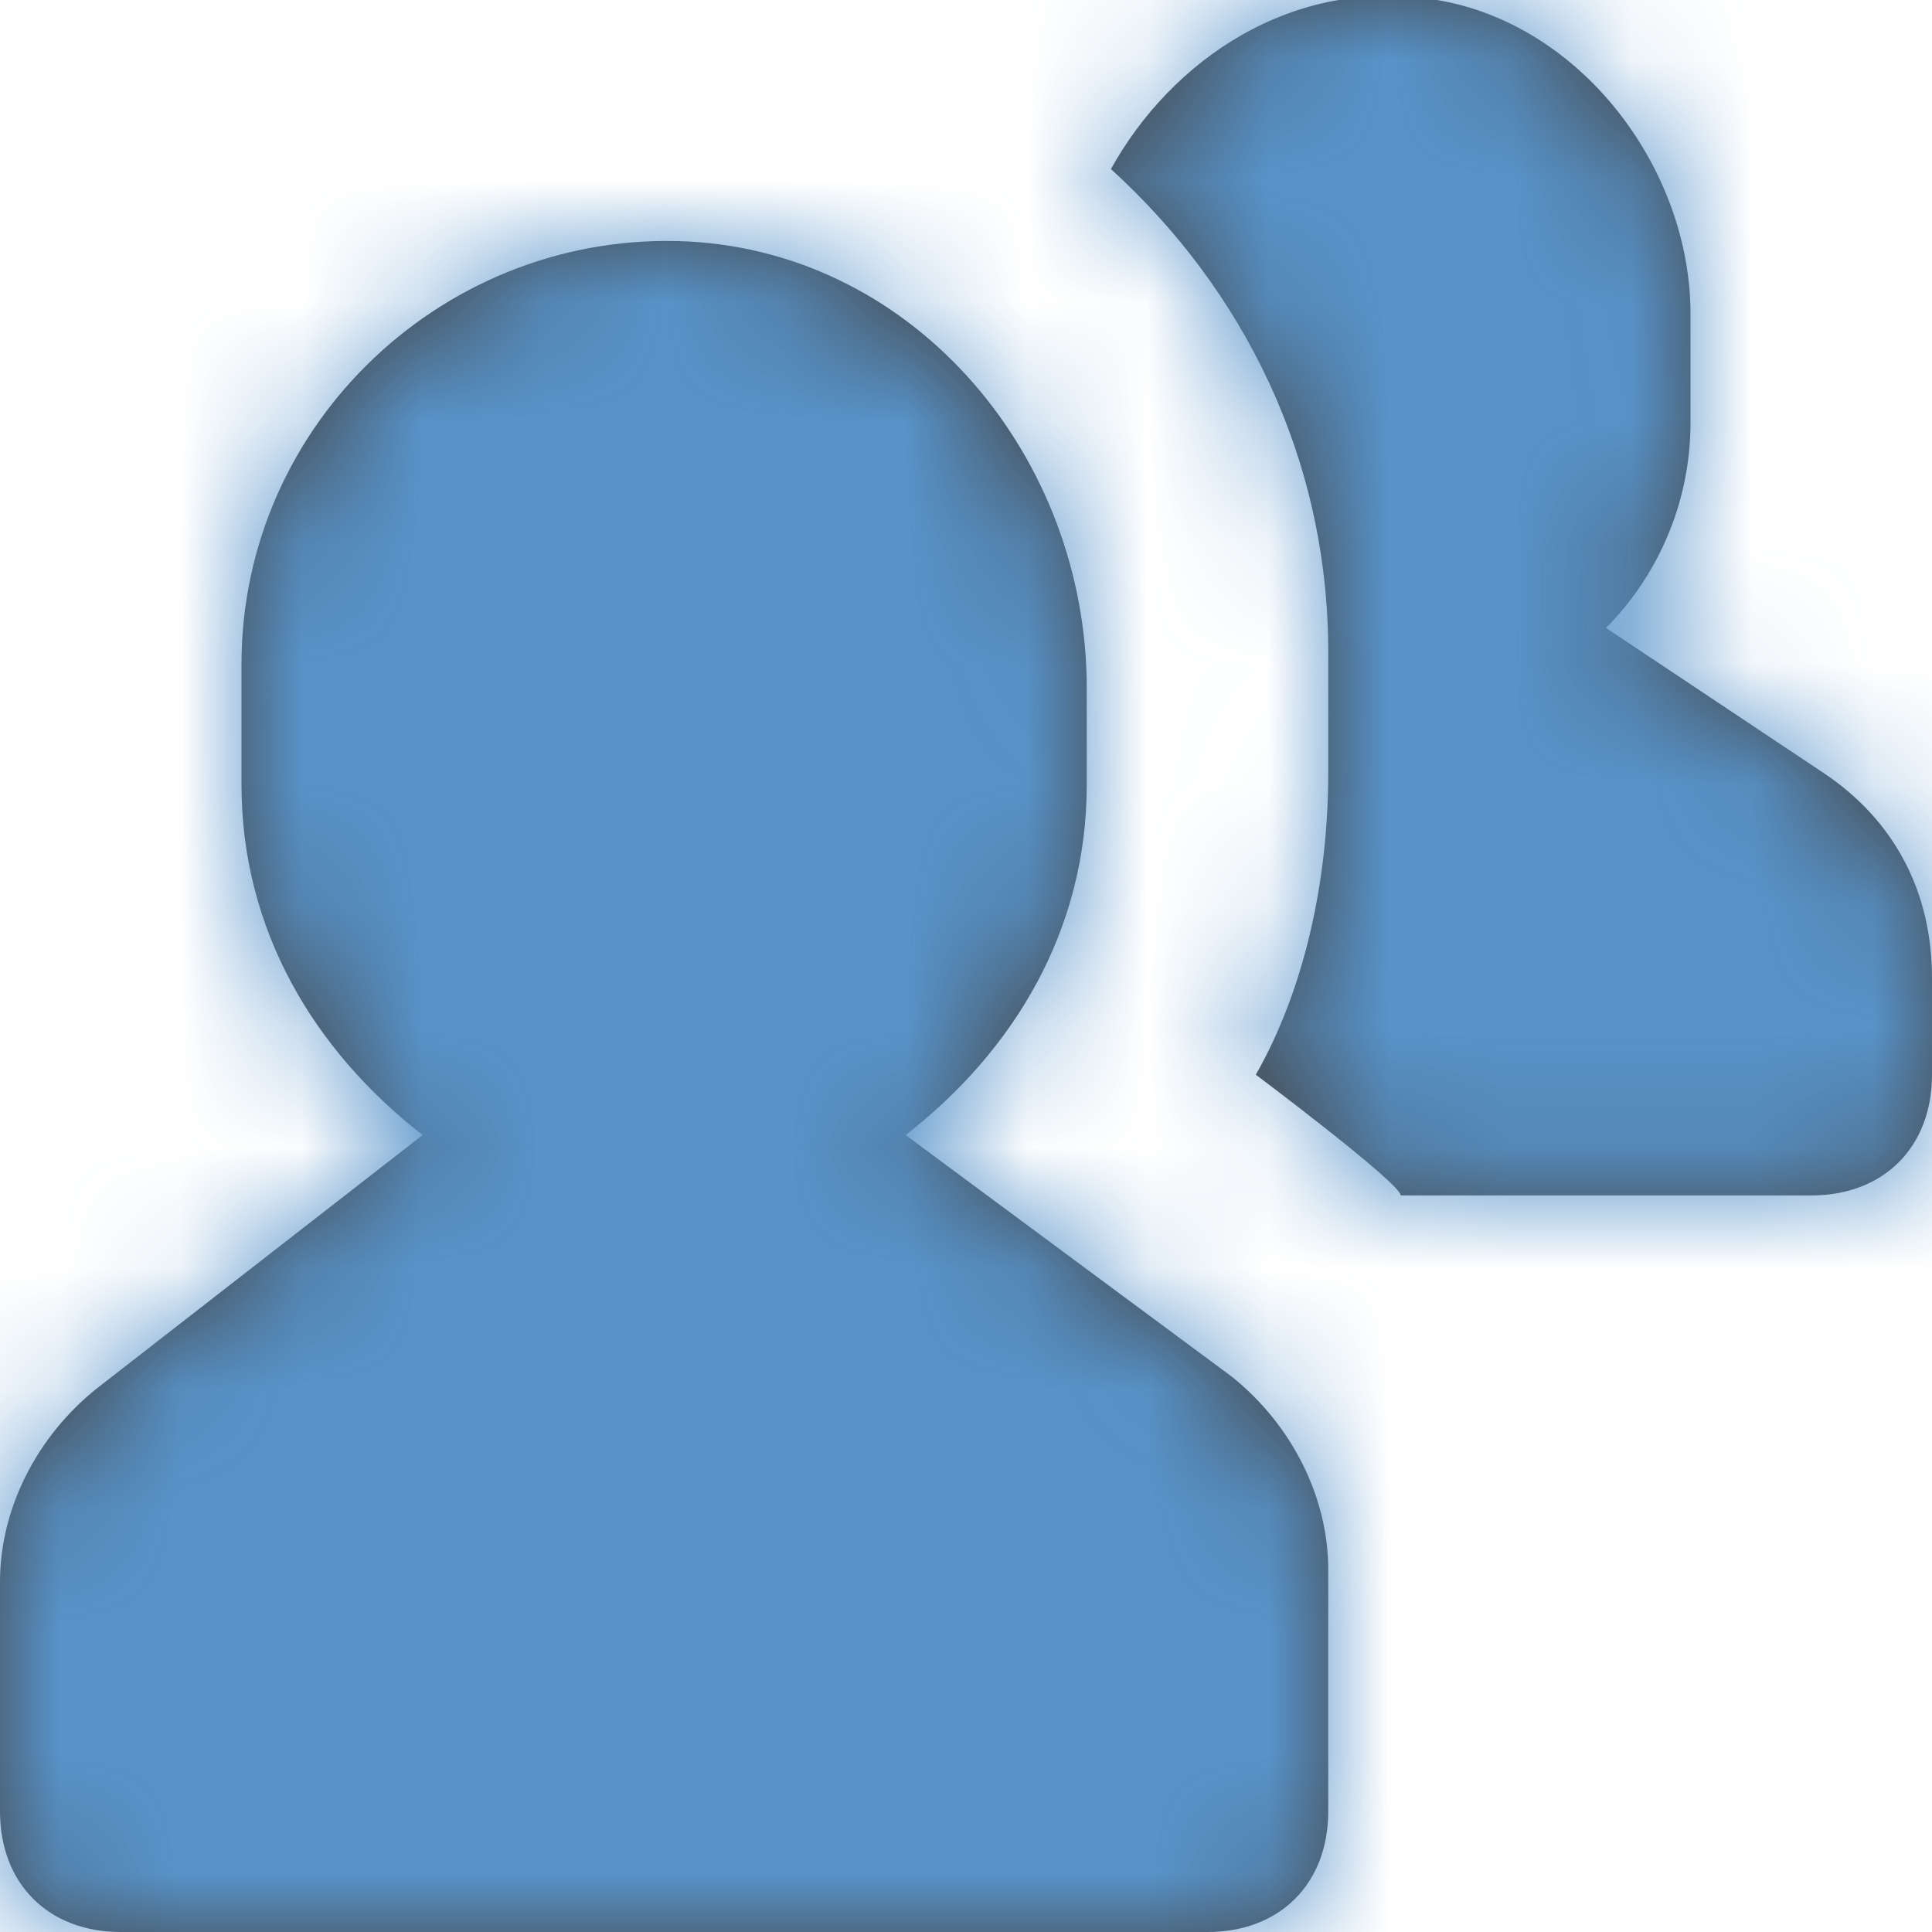
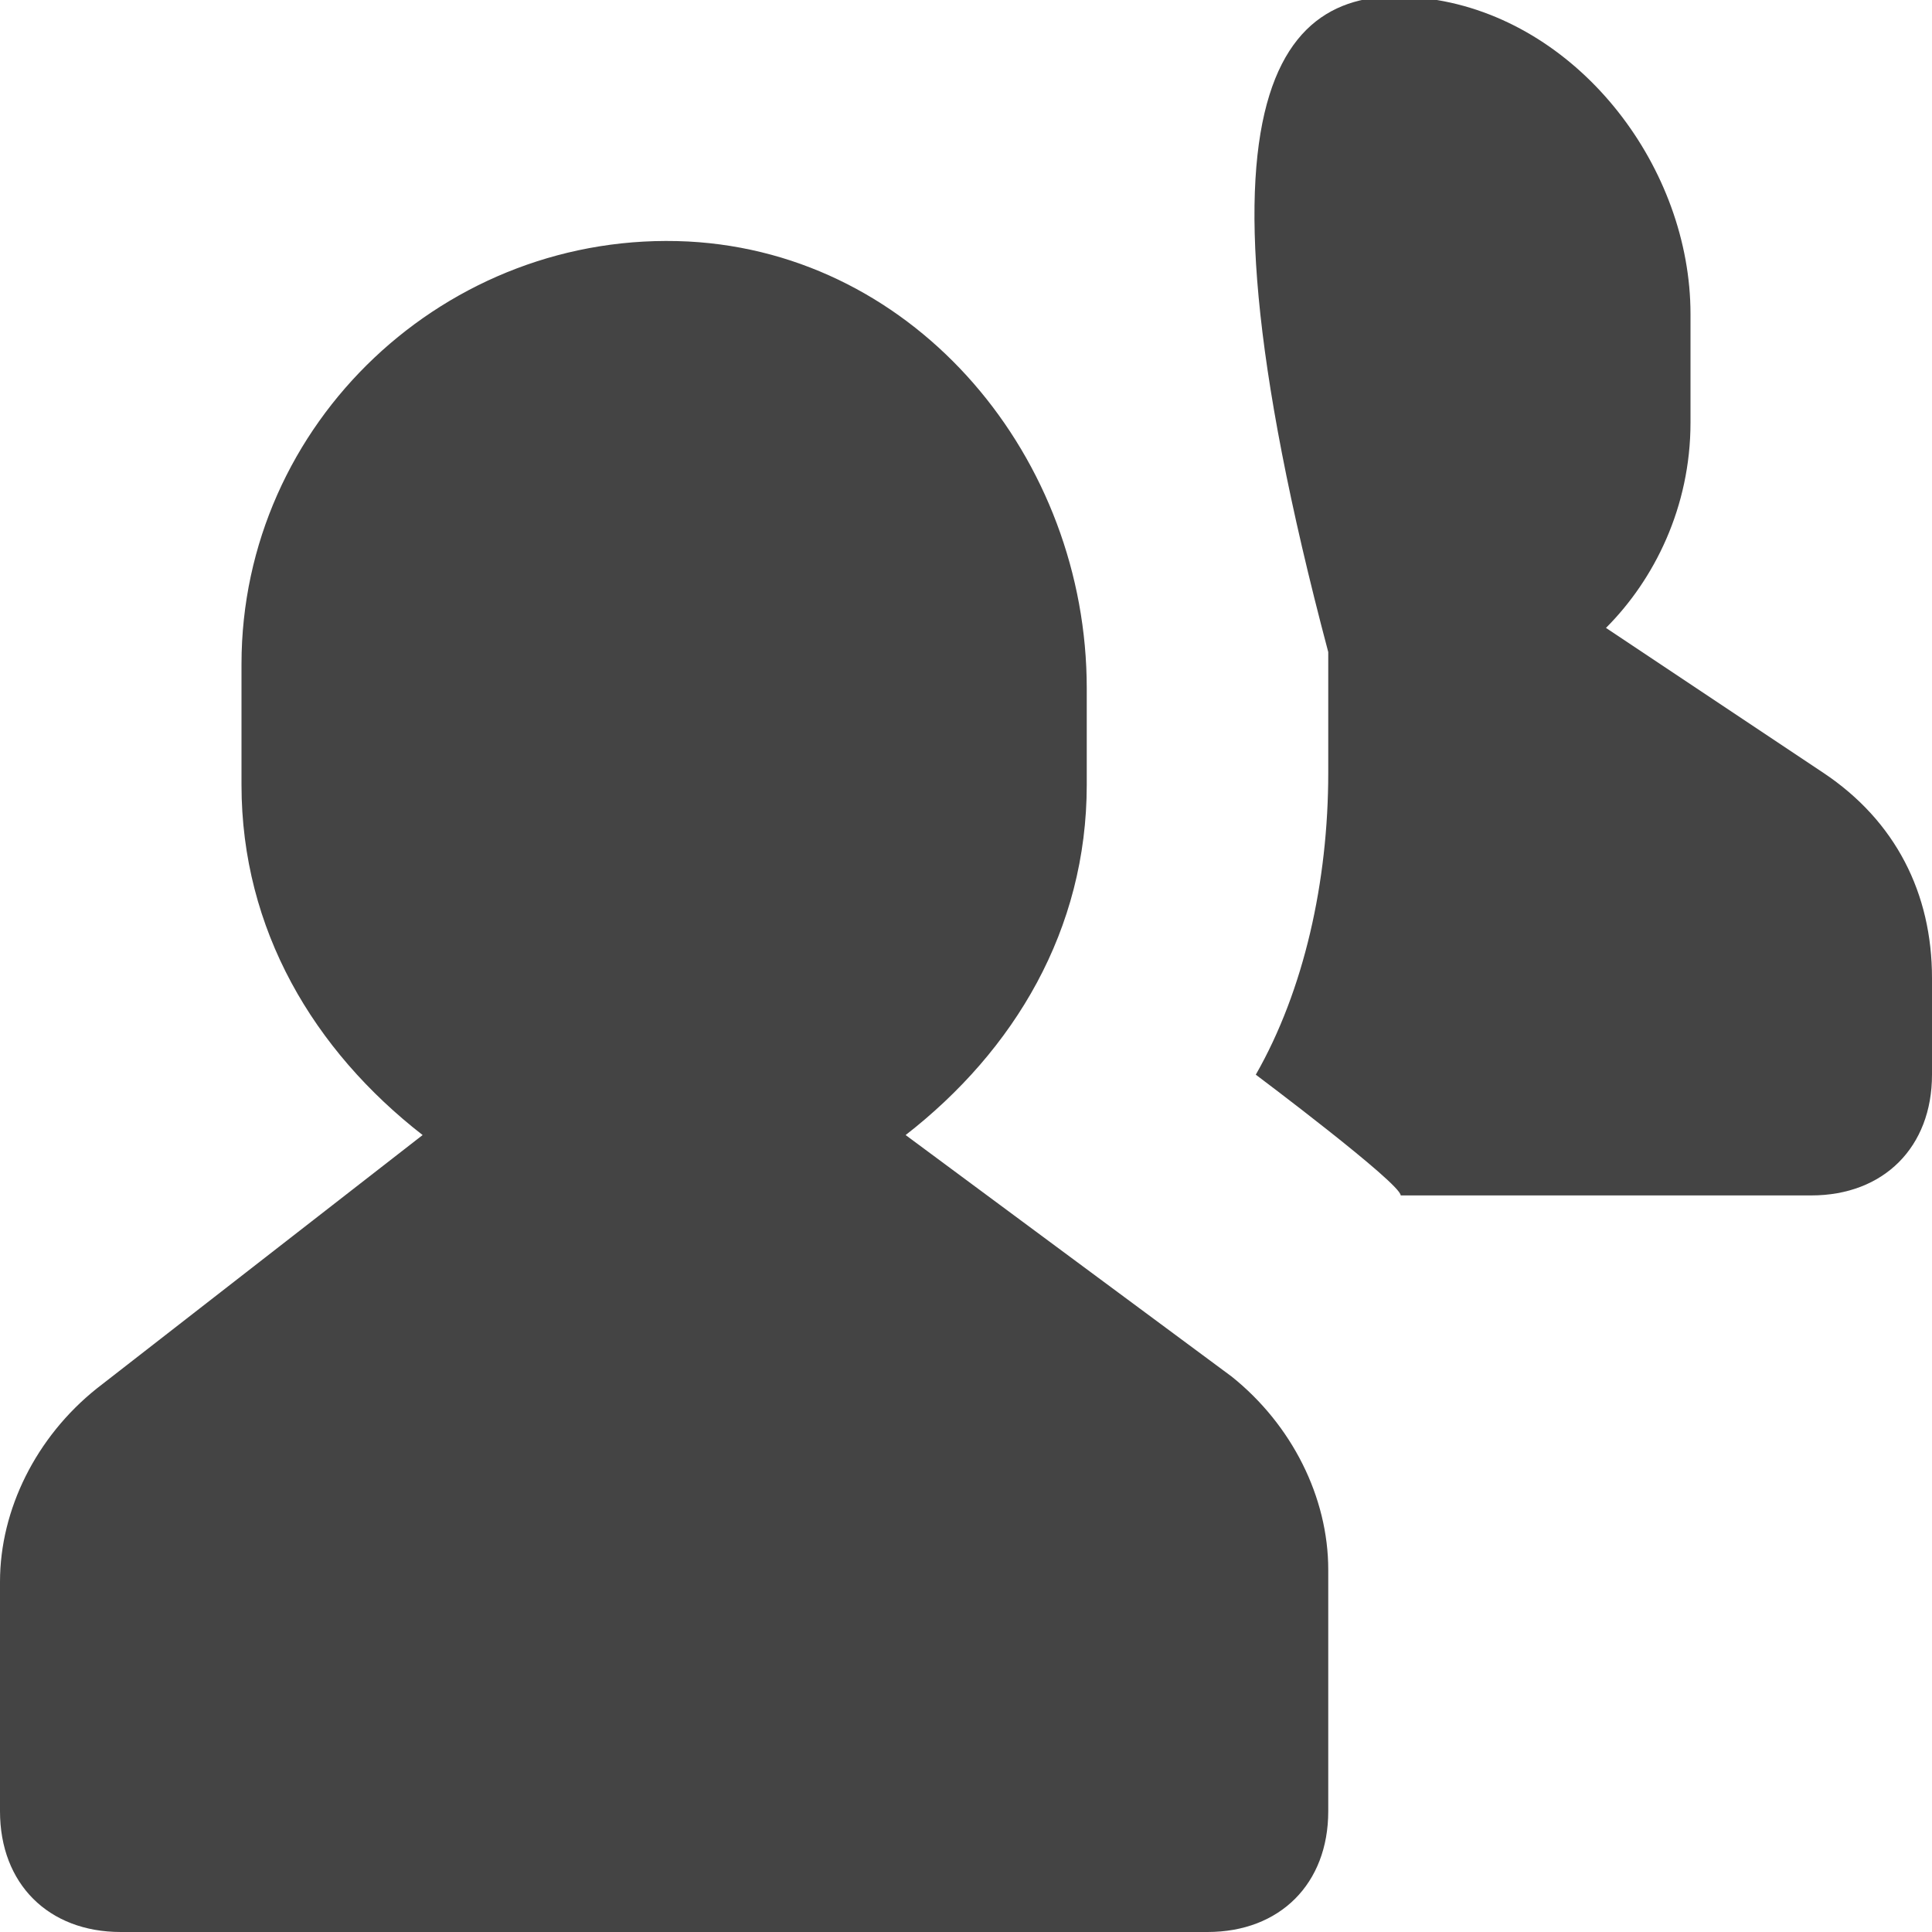
<svg xmlns="http://www.w3.org/2000/svg" xmlns:xlink="http://www.w3.org/1999/xlink" width="16" height="16" viewBox="0 0 16 16">
  <defs>
-     <path id="a" d="M10.2 11.4c.5.4.8 1 .8 1.6v2c0 .6-.4 1-1 1H1c-.6 0-1-.4-1-1v-1.9c0-.6.3-1.2.8-1.6l2.7-2.1C2.6 8.7 2 7.7 2 6.5v-1c0-2 1.7-3.6 3.7-3.5C7.6 2.1 9 3.8 9 5.7v.8c0 1.2-.6 2.2-1.5 2.9l2.7 2zm4.9-5c.6.4.9 1 .9 1.7v.8c0 .6-.4 1-1 1h-3.4c0-.1-1.2-1-1.2-1 .4-.7.6-1.6.6-2.5v-1c0-1.6-.7-3-1.8-4C9.7.5 10.7-.2 11.9 0 13.1.2 14 1.4 14 2.6v.9c0 .7-.3 1.3-.7 1.7l1.8 1.2z" />
+     <path id="a" d="M10.2 11.4c.5.4.8 1 .8 1.6v2c0 .6-.4 1-1 1H1c-.6 0-1-.4-1-1v-1.9c0-.6.3-1.2.8-1.6l2.7-2.1C2.6 8.7 2 7.7 2 6.5v-1c0-2 1.7-3.6 3.7-3.5C7.6 2.1 9 3.8 9 5.7v.8c0 1.2-.6 2.2-1.5 2.9l2.7 2zm4.9-5c.6.4.9 1 .9 1.7v.8c0 .6-.4 1-1 1h-3.4c0-.1-1.2-1-1.2-1 .4-.7.6-1.6.6-2.5v-1C9.7.5 10.7-.2 11.9 0 13.1.2 14 1.4 14 2.6v.9c0 .7-.3 1.3-.7 1.7l1.8 1.2z" />
  </defs>
  <g fill="none" fill-rule="evenodd">
    <mask id="b" fill="#fff">
      <use xlink:href="#a" />
    </mask>
    <use fill="#444" fill-rule="nonzero" xlink:href="#a" />
    <g fill="#5793C9" mask="url(#b)">
-       <path d="M-8-8h32v32H-8z" />
-     </g>
+       </g>
  </g>
</svg>